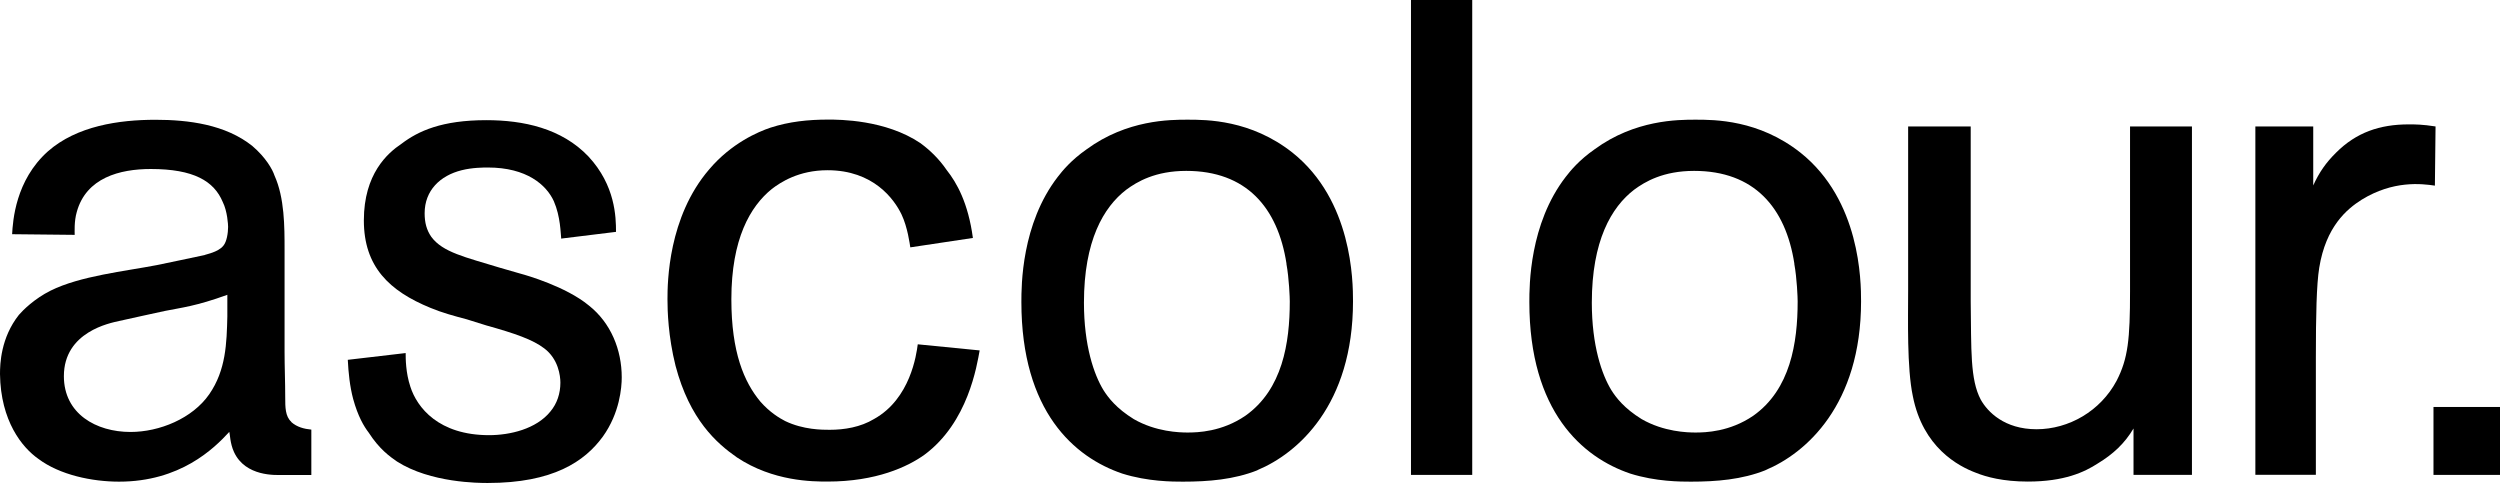
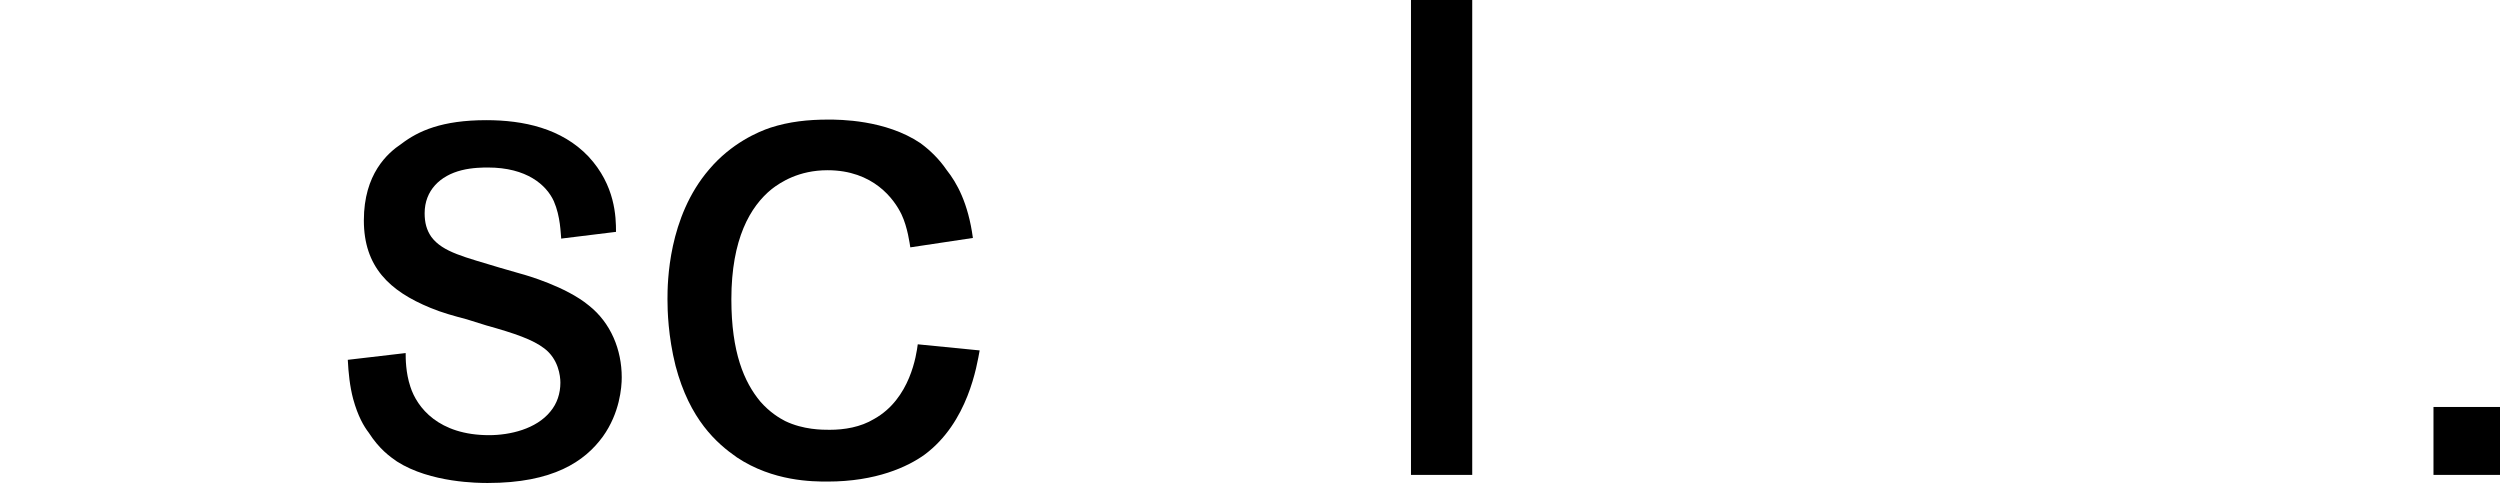
<svg xmlns="http://www.w3.org/2000/svg" viewBox="0 0 266.11 51.41" id="b">
  <g id="c">
-     <path d="M31.01,44.9c-.65-.57-.65-1.58-.65-2.58,0-1.72-.07-3.22-.07-4.87v-10.88c0-2.44,0-5.51-1.07-7.88-.21-.65-.93-1.93-2.36-3.15-2.86-2.29-6.8-2.79-10.31-2.79-3.87,0-8.38.65-11.46,3.37-3.44,3.08-3.72,7.38-3.8,8.81l6.66.07c0-.29-.07-1.43.22-2.43,1-3.65,4.58-4.58,7.88-4.58,4.58,0,6.73,1.29,7.66,3.51.5,1,.57,2.44.57,2.65,0,.64-.14,1.57-.5,2-.57.72-1.93.93-2,1-1.72.36-3.37.72-5.09,1.07-3.36.65-8.16,1.15-11.31,2.72-1.72.86-2.94,2.08-3.37,2.58-1.93,2.44-2.01,5.23-2.01,6.3.07,5.01,2.36,7.81,4.08,9.02,2.29,1.72,5.73,2.43,8.59,2.43,6.51,0,10.1-3.51,11.74-5.3.07.21.07,1.22.5,2.15,1.22,2.65,4.51,2.44,5.08,2.44h3.15v-4.83c-.74-.07-1.54-.26-2.15-.82M24.2,33.66c-.07,2.87-.14,5.73-1.93,8.31-1.79,2.58-5.3,4.01-8.38,4.01-3.65,0-7.09-1.93-7.09-5.94,0-4.73,4.94-5.66,5.87-5.87,1.65-.36,3.22-.72,4.87-1.07,1.79-.36,3.3-.5,6.66-1.72v2.29Z" />
    <path d="M59.74,25.42c-.07-.57-.07-2.36-.79-4.01-.79-1.72-2.87-3.58-7.02-3.58-.43,0-1.65,0-2.79.29-2.29.57-3.94,2.15-3.94,4.58,0,1,.21,1.79.71,2.51,1.22,1.65,3.58,2.15,7.31,3.29l2.22.64c.57.15,4.8,1.36,7.23,3.37,2.36,1.86,3.51,4.73,3.51,7.66,0,1.07-.21,3.79-2.01,6.3-1.93,2.65-5.3,4.94-12.25,4.94-.93,0-6.09,0-9.67-2.29-.72-.5-1.86-1.29-3.01-3.08-.5-.65-1.14-1.72-1.65-3.58-.36-1.36-.5-2.79-.57-4.16l6.16-.72c0,.57,0,2.08.5,3.58.71,2.22,3.01,5.16,8.38,5.16,2.22,0,5.01-.65,6.52-2.51.72-.86,1.07-1.93,1.07-3.08,0-.72-.21-2.51-1.72-3.65-1.22-.93-3.08-1.58-6.16-2.44l-2.08-.65c-1.36-.36-2.65-.71-3.87-1.22-4.37-1.79-7.09-4.37-7.09-9.31s2.51-7.16,4.01-8.16c1.79-1.36,4.3-2.51,9.02-2.51,3.94,0,8.02.86,10.88,3.87,2.86,3.08,2.93,6.44,2.93,8.02l-5.87.72Z" />
    <path d="M96.9,26.35c-.07-.43-.29-2.15-.93-3.51-.79-1.65-3.01-4.72-7.88-4.72-3.08,0-5.01,1.29-5.94,2-2.29,1.86-4.3,5.3-4.3,11.74,0,5.66,1.36,8.81,3.08,10.88,1,1.15,2.08,1.79,2.65,2.08,1.93.93,3.94.93,4.73.93,1.57,0,3.29-.28,4.73-1.15,3.87-2.15,4.51-6.87,4.65-7.95l6.59.65c-.29,1.57-1.22,7.66-5.87,11.1-1.79,1.29-5.16,2.86-10.31,2.86-1.58,0-5.8,0-9.67-2.58-2.15-1.5-5.01-4.01-6.52-9.74-.79-3.15-.86-5.87-.86-7.09,0-1.79.07-8.74,4.44-13.82,2.36-2.79,5.23-4.01,6.52-4.44,2.01-.65,4.01-.86,6.16-.86,1.15,0,6.09,0,9.81,2.51,1.07.79,2.01,1.72,2.79,2.86,1.08,1.36,2.29,3.51,2.79,7.23l-6.66,1Z" />
-     <path d="M133.86,50.05c-2.51,1-5.23,1.22-7.95,1.22-1.07,0-3.72,0-6.45-.86-5.08-1.72-10.74-6.59-10.74-18.26,0-1.72,0-8.31,3.87-13.32.5-.65,1.43-1.79,3.08-2.94,4.3-3.15,8.88-3.15,10.74-3.15,2.01,0,6.73,0,11.17,3.51,6.37,5.08,6.44,13.68,6.44,15.82,0,11.03-5.87,16.18-10.17,17.97M136.94,28.07c-.93-6.01-4.3-9.88-10.67-9.88-3.29,0-5.23,1.15-6.38,2-2.43,1.86-4.51,5.44-4.51,12.03,0,4.58,1.07,7.66,2.08,9.31.5.79,1.36,1.93,3.22,3.08,2.36,1.36,4.87,1.43,5.73,1.43,1.07,0,3.65-.07,6.16-1.79,3.94-2.79,4.72-7.73,4.72-12.17,0-.36-.07-2.43-.36-4.01" />
    <rect height="50.55" width="6.52" x="150.19" />
-     <path d="M187.93,50.05c-2.51,1-5.23,1.22-7.95,1.22-1.07,0-3.72,0-6.45-.86-5.08-1.72-10.74-6.59-10.74-18.26,0-1.72,0-8.31,3.87-13.32.5-.65,1.43-1.79,3.08-2.94,4.3-3.15,8.88-3.15,10.74-3.15,2.01,0,6.73,0,11.17,3.51,6.38,5.08,6.45,13.68,6.45,15.82,0,11.03-5.87,16.18-10.17,17.97M191,28.07c-.93-6.01-4.3-9.88-10.67-9.88-3.29,0-5.23,1.15-6.38,2-2.43,1.86-4.51,5.44-4.51,12.03,0,4.58,1.07,7.66,2.08,9.31.5.79,1.36,1.93,3.22,3.08,2.36,1.36,4.87,1.43,5.73,1.43,1.07,0,3.65-.07,6.16-1.79,3.94-2.79,4.72-7.73,4.72-12.17,0-.36-.07-2.43-.36-4.01" />
-     <path d="M233.33,50.55h-6.23v-4.94c-.93,1.57-2.15,2.72-3.8,3.72-1.43.93-3.58,1.93-7.45,1.93-2.65,0-4.44-.5-5.51-.93-1.93-.72-5.66-2.72-6.73-8.16-.64-3.01-.5-8.23-.5-11.24V13.46h6.66v18.62c.07,5.16-.07,8.31,1.07,10.46.72,1.29,2.51,3.15,5.94,3.15s6.8-1.93,8.52-5.16c1.22-2.36,1.43-4.44,1.43-9.52V13.46h6.59v37.09Z" />
-     <path d="M246.22,19.76c.65-1.43,1.36-2.44,2.44-3.51,2.15-2.15,4.65-3.01,7.73-3.01.72,0,1.43,0,2.86.22l-.07,6.3c-1.43-.21-4.44-.57-7.8,1.5-1.58,1-3.8,2.86-4.51,7.23-.29,1.79-.36,5.08-.36,9.59v12.46h-6.44V13.46h6.16v6.3Z" />
    <rect height="7.23" width="7.09" y="43.32" x="259.03" />
  </g>
</svg>